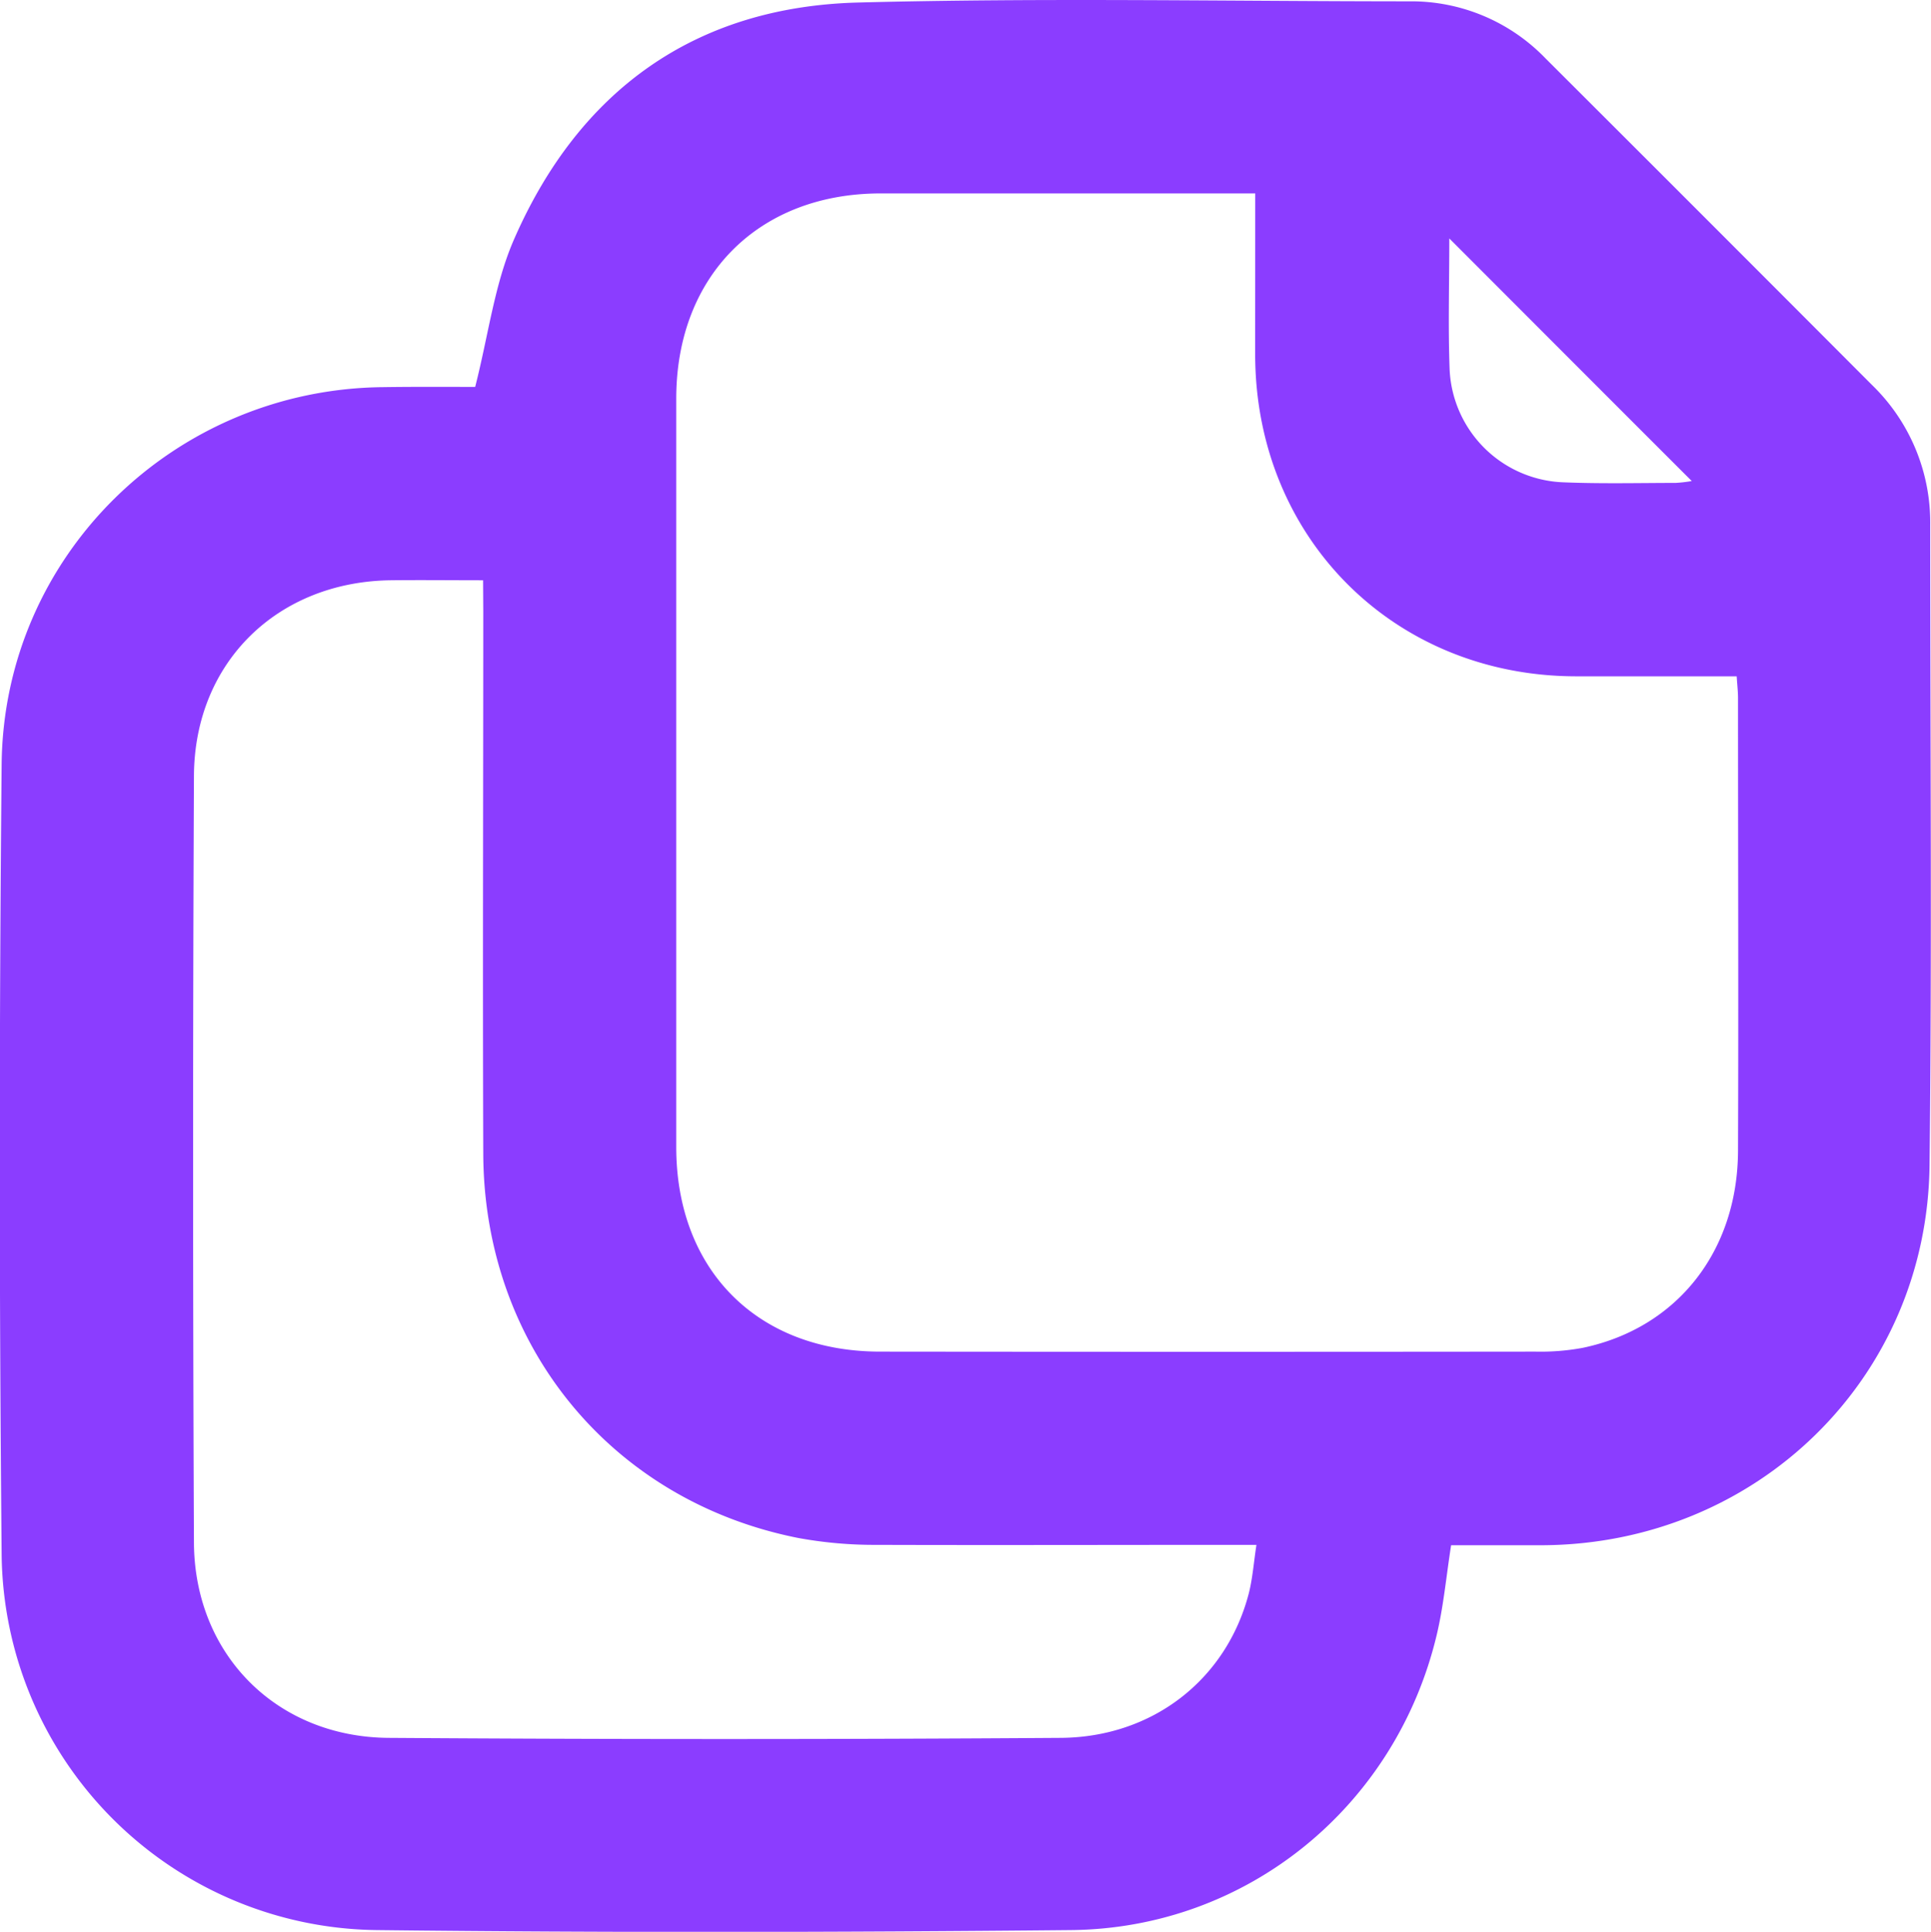
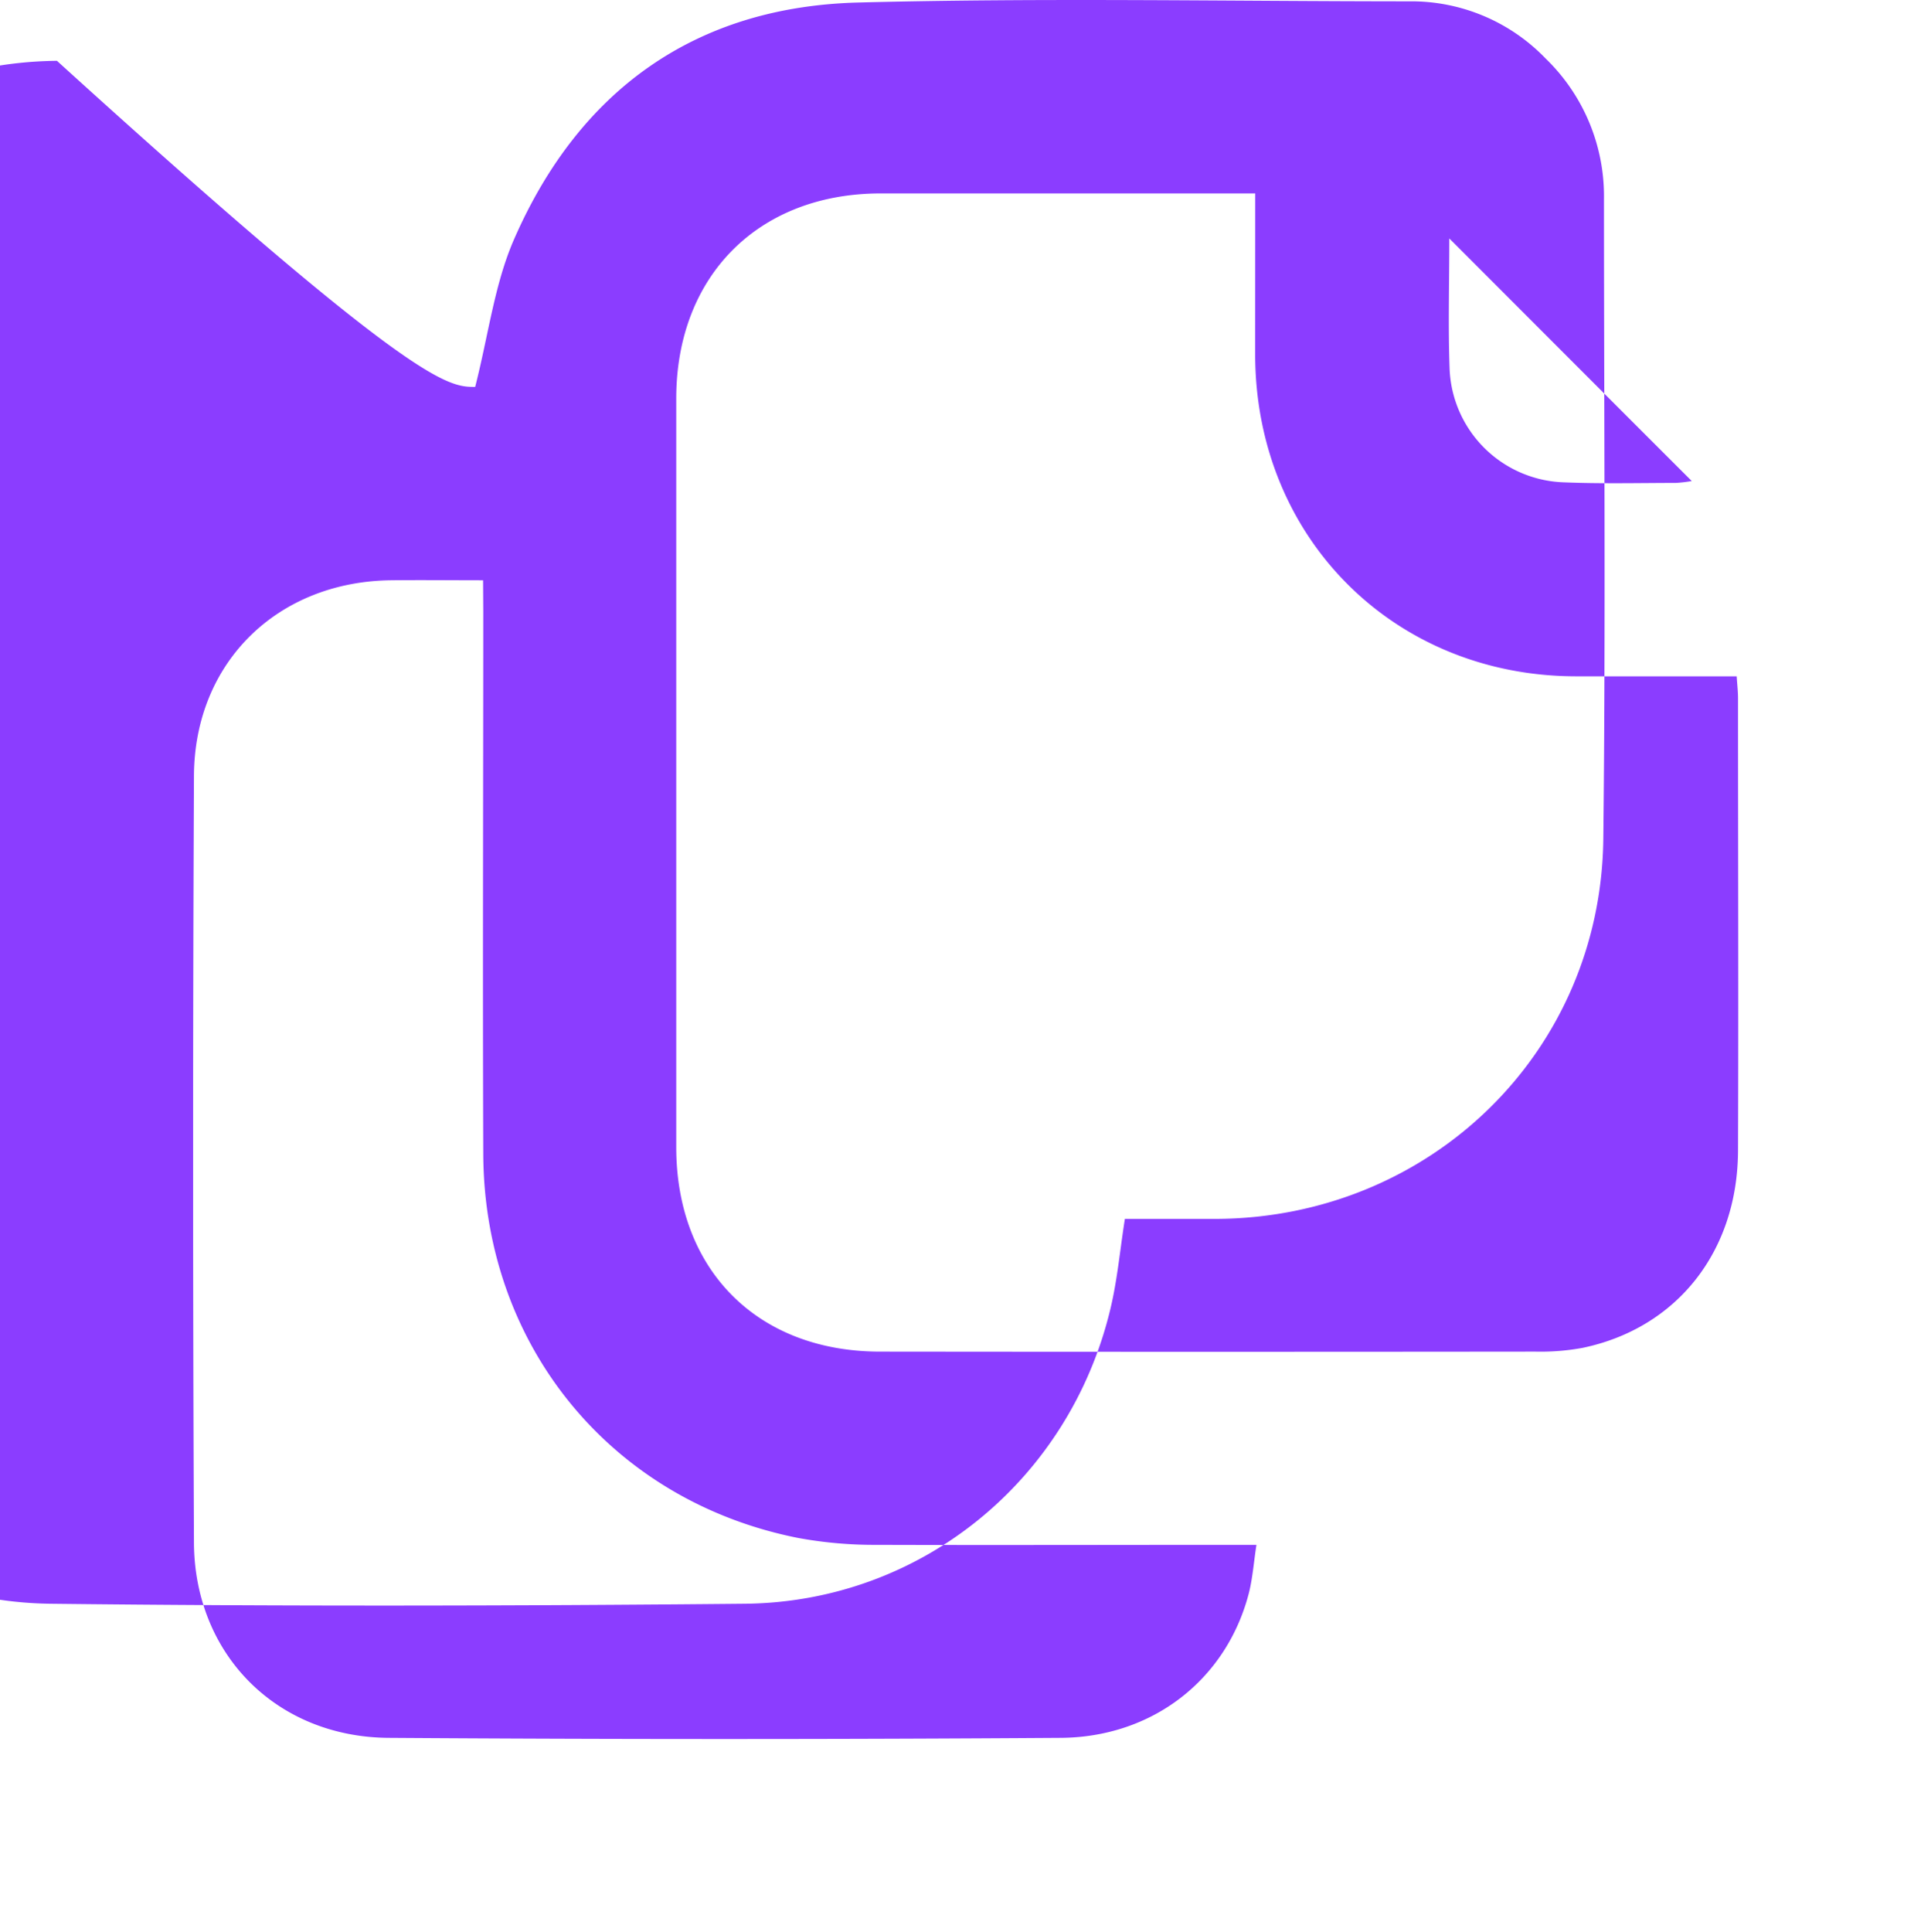
<svg xmlns="http://www.w3.org/2000/svg" viewBox="0 0 320.1 320.19">
  <title>copy-1</title>
-   <path d="M-297.09-94.75c2.22-8.7,3.21-17.08,6.45-24.48,10.78-24.67,30-38.52,57-39.23,30.47-.8,61-.21,91.48-.2a30.9,30.9,0,0,1,22.52,9.48q27.06,27,54.08,54.09a31.72,31.72,0,0,1,9.67,23.22c0,35.37.29,70.74-.11,106.11s-28.64,62.74-64,63c-5.11,0-10.22,0-15.31,0-.81,5.15-1.25,10.12-2.4,14.92-6.78,28.39-31.42,48.59-60.62,48.87-38.36.37-76.74.44-115.1,0a62.92,62.92,0,0,1-62.16-62.34q-.61-65.41,0-130.85c.32-34.64,28.65-62.23,63.25-62.55C-306.95-94.79-301.59-94.75-297.09-94.75Zm129.31-32.07h-3.76c-19.49,0-39,0-58.46,0-20.2.06-33.75,13.73-33.76,34q0,62,0,124.06c0,20.35,13.43,33.88,33.73,33.91q54.35.06,108.69,0a38.52,38.52,0,0,0,7.82-.62c15.65-3.26,25.72-16,25.77-32.7.09-25,0-50,0-75,0-1.09-.13-2.19-.22-3.61-9.06,0-17.9,0-26.74,0-30.14-.09-53-23-53.08-53.23C-167.79-108.74-167.78-117.48-167.78-126.82Zm-128,64.12c-5.44,0-10.4-.06-15.37,0-18.76.27-32.48,13.64-32.56,32.44q-.28,63.54,0,127.07c.09,18.56,13.72,32.24,32.3,32.36q55.67.38,111.32,0c15.32-.08,27.5-9.68,31.22-23.86.66-2.55.84-5.23,1.29-8.13h-4.8c-19.36,0-38.73.06-58.1,0a70,70,0,0,1-13-1.13c-31-6.11-52.14-31.85-52.27-63.67-.11-30,0-60,0-90Zm160.17-56.7c0,7.54-.21,14.63.05,21.7a19.6,19.6,0,0,0,18.78,18.76c6.23.26,12.47.11,18.71.1a22.1,22.1,0,0,0,2.65-.31C-108.82-92.53-122-105.74-135.65-119.4Z" transform="translate(375.86 158.88)" fill="#8b3dff" />
+   <path d="M-297.09-94.75c2.22-8.7,3.21-17.08,6.45-24.48,10.78-24.67,30-38.52,57-39.23,30.47-.8,61-.21,91.48-.2a30.9,30.9,0,0,1,22.52,9.48a31.72,31.72,0,0,1,9.67,23.22c0,35.37.29,70.74-.11,106.11s-28.64,62.74-64,63c-5.11,0-10.22,0-15.31,0-.81,5.15-1.25,10.12-2.4,14.92-6.78,28.39-31.42,48.59-60.62,48.87-38.36.37-76.74.44-115.1,0a62.92,62.92,0,0,1-62.16-62.34q-.61-65.41,0-130.85c.32-34.64,28.65-62.23,63.25-62.55C-306.95-94.79-301.59-94.75-297.09-94.75Zm129.31-32.07h-3.76c-19.49,0-39,0-58.46,0-20.2.06-33.75,13.73-33.76,34q0,62,0,124.06c0,20.35,13.43,33.88,33.73,33.91q54.35.06,108.69,0a38.52,38.52,0,0,0,7.82-.62c15.65-3.26,25.72-16,25.77-32.7.09-25,0-50,0-75,0-1.09-.13-2.19-.22-3.61-9.06,0-17.9,0-26.74,0-30.14-.09-53-23-53.08-53.23C-167.79-108.74-167.78-117.48-167.78-126.82Zm-128,64.12c-5.44,0-10.4-.06-15.37,0-18.76.27-32.48,13.64-32.56,32.44q-.28,63.54,0,127.07c.09,18.56,13.72,32.24,32.3,32.36q55.67.38,111.32,0c15.32-.08,27.5-9.68,31.22-23.86.66-2.55.84-5.23,1.29-8.13h-4.8c-19.36,0-38.73.06-58.1,0a70,70,0,0,1-13-1.13c-31-6.11-52.14-31.85-52.27-63.67-.11-30,0-60,0-90Zm160.17-56.7c0,7.54-.21,14.63.05,21.7a19.6,19.6,0,0,0,18.78,18.76c6.23.26,12.47.11,18.71.1a22.1,22.1,0,0,0,2.65-.31C-108.82-92.53-122-105.74-135.65-119.4Z" transform="translate(375.86 158.88)" fill="#8b3dff" />
</svg>